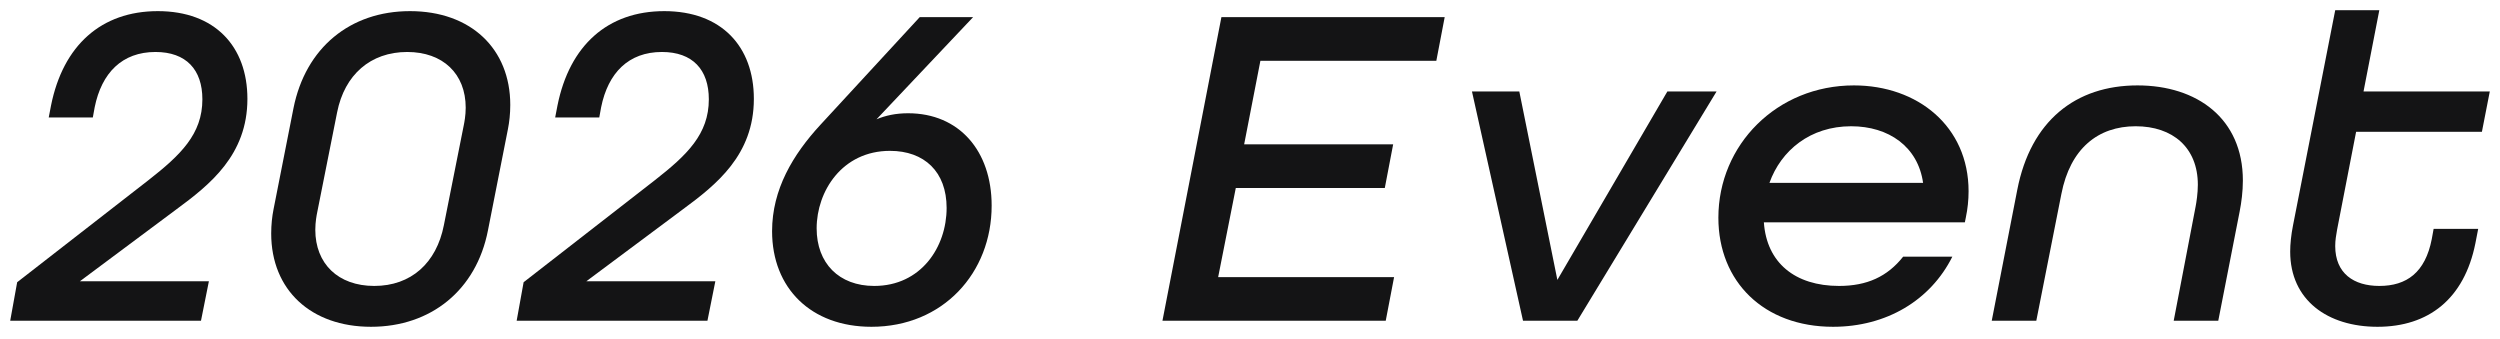
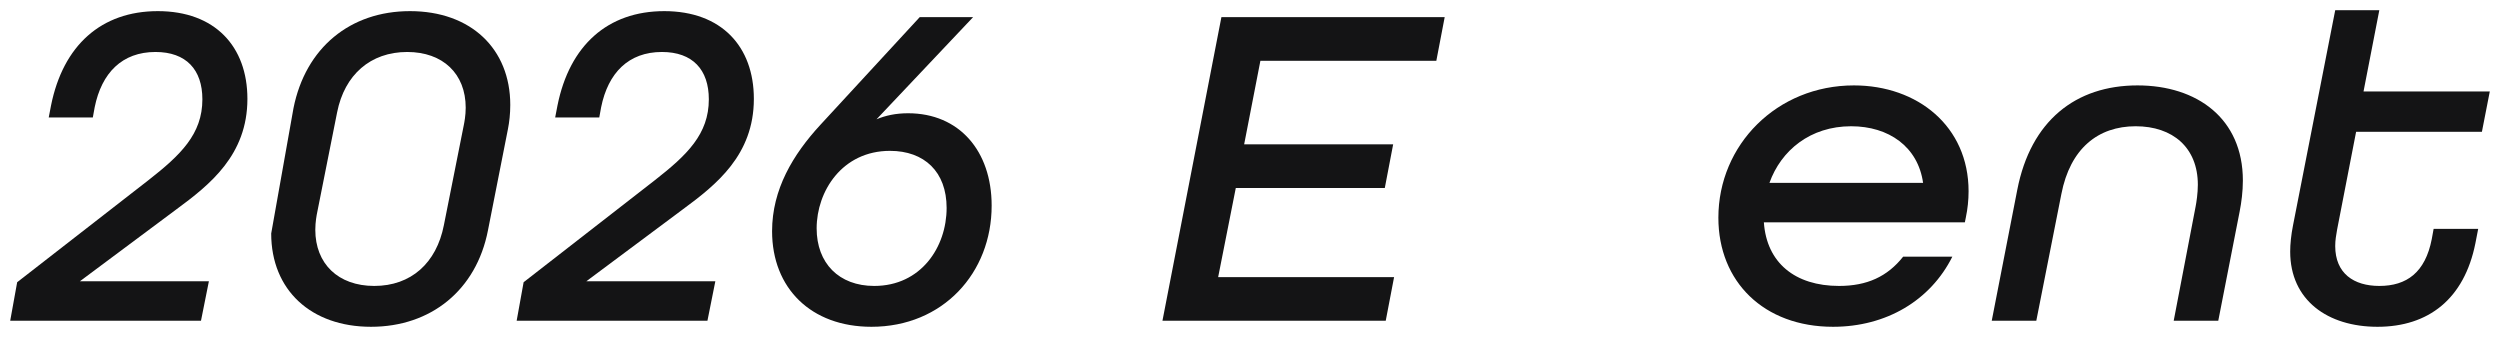
<svg xmlns="http://www.w3.org/2000/svg" fill="none" height="100%" overflow="visible" preserveAspectRatio="none" style="display: block;" viewBox="0 0 980 133" width="100%">
  <g filter="url(#filter0_d_0_84)" id="2026 Event">
    <path d="M923.594 47.675L916.133 86.07C915.769 88.254 915.405 90.073 915.405 92.439C915.405 103.175 922.684 108.088 932.692 108.088C943.428 108.088 950.707 102.811 953.254 89.709L953.982 85.706H971.451L970.359 91.347C965.992 113.183 951.981 124.101 931.964 124.101C912.494 124.101 897.755 113.729 897.755 94.622C897.755 91.711 898.119 88.072 898.846 84.432L915.405 -3.33004e-05H932.692L926.505 31.844H976L972.907 47.675H923.594Z" fill="#141415" id="Vector" />
    <path d="M852.092 121.736L860.645 77.154C861.009 75.334 861.555 71.695 861.555 68.419C861.555 53.862 851.728 45.492 837.171 45.492C822.432 45.492 811.514 54.226 808.056 72.059L798.23 121.736H780.762L790.77 70.421C796.047 43.308 813.697 29.479 837.899 29.479C861.191 29.479 879.205 42.398 879.205 66.782C879.205 70.967 878.659 75.334 877.932 78.974L869.561 121.736H852.092Z" fill="#141415" id="Vector_2" />
    <path d="M726.738 29.479C751.667 29.479 771.683 45.492 771.683 70.967C771.683 74.424 771.319 77.882 770.591 81.339L770.227 83.159H691.436C692.528 98.99 703.628 108.088 720.915 108.088C731.833 108.088 739.839 104.449 746.026 96.624H765.314C756.762 113.729 739.475 124.101 718.549 124.101C691.436 124.101 673.603 106.45 673.603 81.339C673.603 52.77 696.531 29.479 726.738 29.479ZM725.646 45.492C709.633 45.492 698.169 54.954 693.62 67.692H753.85C751.849 53.498 740.385 45.492 725.646 45.492Z" fill="#141415" id="Vector_3" />
-     <path d="M618.312 121.735H597.022L577.006 31.844H595.567L610.488 105.722L653.614 31.844H672.902L618.312 121.735Z" fill="#141415" id="Vector_4" />
    <path d="M455.68 121.735L478.79 2.729H566.316L563.04 19.834H494.075L487.706 52.588H546.118L542.842 69.693H484.431L477.516 104.631H546.481L543.206 121.735H455.68Z" fill="#141415" id="Vector_5" />
    <path d="M341.597 124.101C317.942 124.101 302.656 108.998 302.656 86.616C302.656 70.239 310.845 56.592 321.581 44.946L360.522 2.729H381.448L343.599 42.762C347.056 41.306 351.06 40.397 355.973 40.397C375.989 40.397 388.727 55.136 388.727 76.608C388.727 102.993 369.62 124.101 341.597 124.101ZM342.689 108.088C361.068 108.088 371.076 92.803 371.076 77.518C371.076 63.324 362.341 55.136 348.876 55.136C330.133 55.136 320.125 70.967 320.125 85.524C320.125 99.172 328.86 108.088 342.689 108.088Z" fill="#141415" id="Vector_6" />
    <path d="M202.528 121.735L205.258 106.632L256.754 66.6C269.31 56.773 277.862 48.585 277.862 34.938C277.862 23.292 271.493 16.377 259.484 16.377C246.382 16.377 238.376 24.565 235.646 38.031L234.918 42.034H217.631L218.541 37.303C223.272 13.829 238.194 0.364 260.393 0.364C282.775 0.364 295.513 14.193 295.513 34.755C295.513 56.773 280.774 68.419 267.672 78.064L229.823 106.268H280.41L277.316 121.735H202.528Z" fill="#141415" id="Vector_7" />
-     <path d="M145.435 124.101C121.961 124.101 106.312 109.726 106.312 87.526C106.312 84.068 106.676 80.793 107.222 78.064L115.047 38.395C119.778 14.739 137.246 0.364 160.72 0.364C184.558 0.364 200.025 15.103 200.025 37.121C200.025 40.578 199.661 43.854 199.115 46.583L191.29 86.252C186.741 109.726 168.909 124.101 145.435 124.101ZM146.709 108.088C161.084 108.088 171.092 99.172 174.004 84.25L181.828 44.946C182.01 44.036 182.556 41.306 182.556 38.213C182.556 24.929 173.64 16.377 159.628 16.377C145.253 16.377 135.063 25.293 132.151 40.033L124.327 79.337C124.145 80.247 123.599 82.977 123.599 86.07C123.599 99.354 132.515 108.088 146.709 108.088Z" fill="#141415" id="Vector_8" />
+     <path d="M145.435 124.101C121.961 124.101 106.312 109.726 106.312 87.526L115.047 38.395C119.778 14.739 137.246 0.364 160.72 0.364C184.558 0.364 200.025 15.103 200.025 37.121C200.025 40.578 199.661 43.854 199.115 46.583L191.29 86.252C186.741 109.726 168.909 124.101 145.435 124.101ZM146.709 108.088C161.084 108.088 171.092 99.172 174.004 84.25L181.828 44.946C182.01 44.036 182.556 41.306 182.556 38.213C182.556 24.929 173.64 16.377 159.628 16.377C145.253 16.377 135.063 25.293 132.151 40.033L124.327 79.337C124.145 80.247 123.599 82.977 123.599 86.07C123.599 99.354 132.515 108.088 146.709 108.088Z" fill="#141415" id="Vector_8" />
    <path d="M4 121.735L6.73 106.632L58.226 66.6C70.782 56.773 79.334 48.585 79.334 34.938C79.334 23.292 72.965 16.377 60.956 16.377C47.854 16.377 39.847 24.565 37.118 38.031L36.39 42.034H19.103L20.013 37.303C24.744 13.829 39.666 0.364 61.865 0.364C84.247 0.364 96.985 14.193 96.985 34.755C96.985 56.773 82.246 68.419 69.144 78.064L31.295 106.268H81.882L78.788 121.735H4Z" fill="#141415" id="Vector_9" />
  </g>
  <defs>
    <filter color-interpolation-filters="sRGB" filterUnits="userSpaceOnUse" height="132.101" id="filter0_d_0_84" width="980" x="0" y="-3.33004e-05">
      <feFlood flood-opacity="0" result="BackgroundImageFix" />
      <feColorMatrix in="SourceAlpha" result="hardAlpha" type="matrix" values="0 0 0 0 0 0 0 0 0 0 0 0 0 0 0 0 0 0 127 0" />
      <feOffset dy="4" />
      <feGaussianBlur stdDeviation="2" />
      <feComposite in2="hardAlpha" operator="out" />
      <feColorMatrix type="matrix" values="0 0 0 0 0.97 0 0 0 0 0.984 0 0 0 0 0.998 0 0 0 1 0" />
      <feBlend in2="BackgroundImageFix" mode="normal" result="effect1_dropShadow_0_84" />
      <feBlend in="SourceGraphic" in2="effect1_dropShadow_0_84" mode="normal" result="shape" />
    </filter>
  </defs>
</svg>